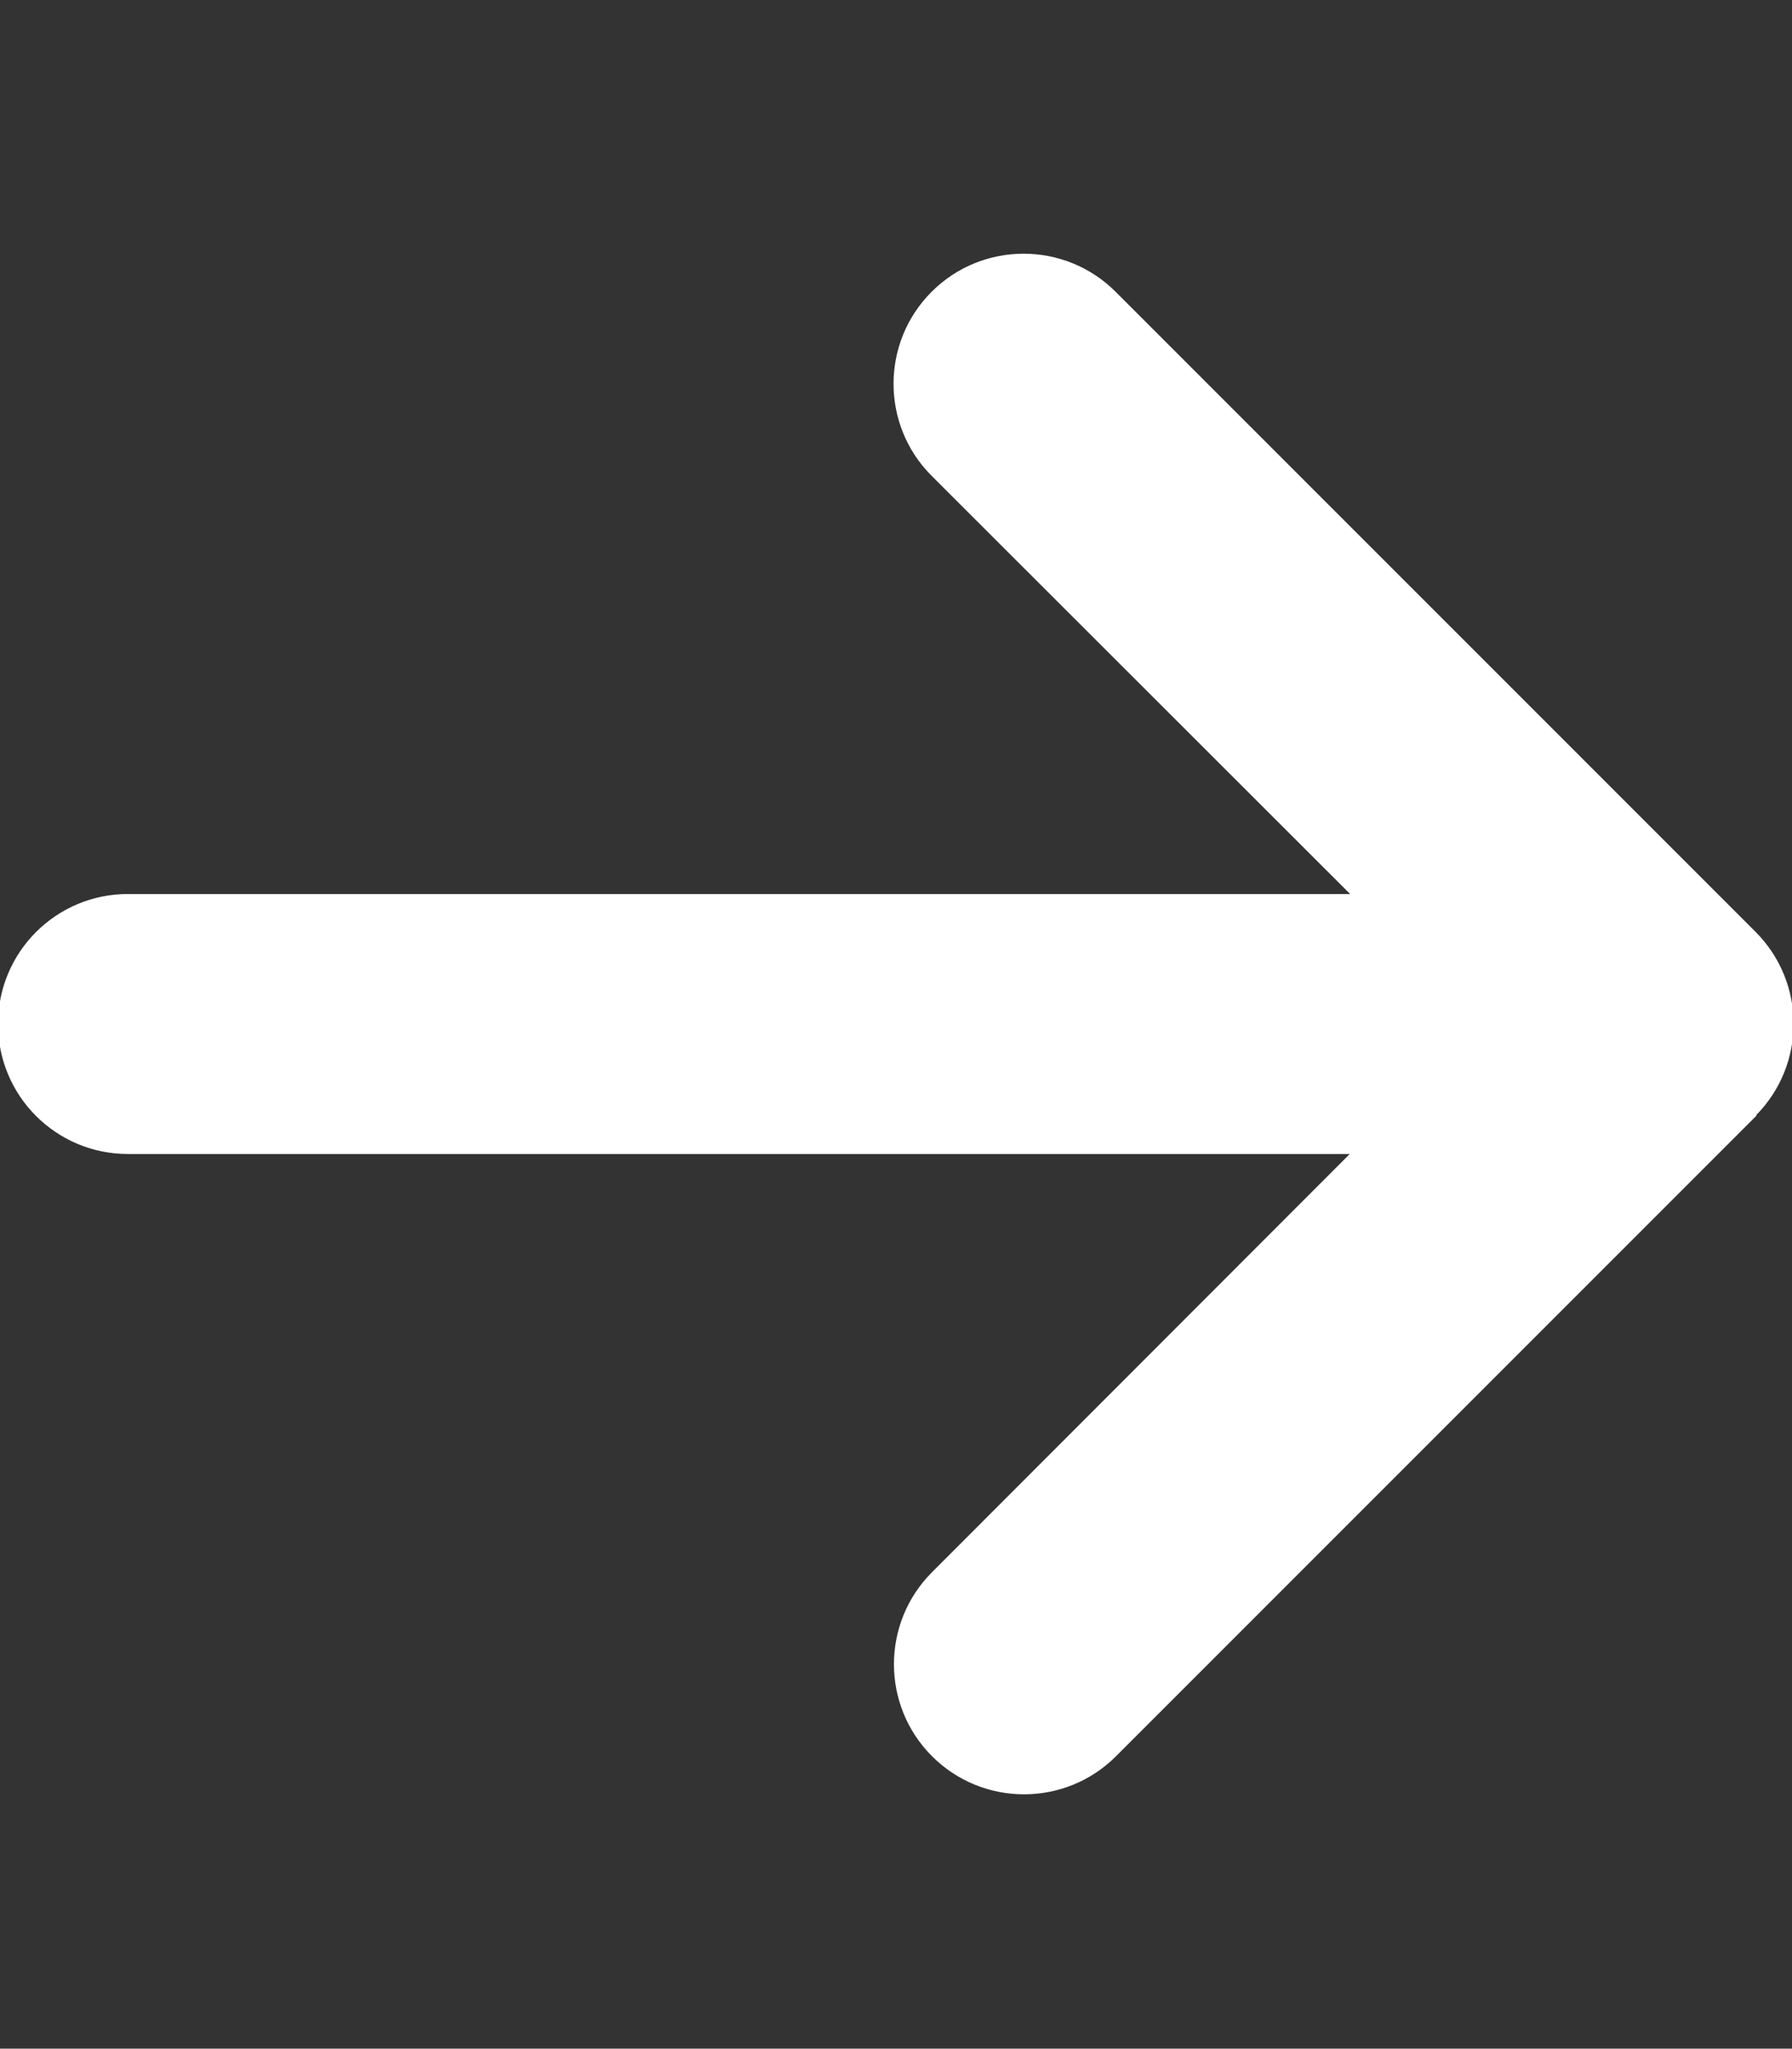
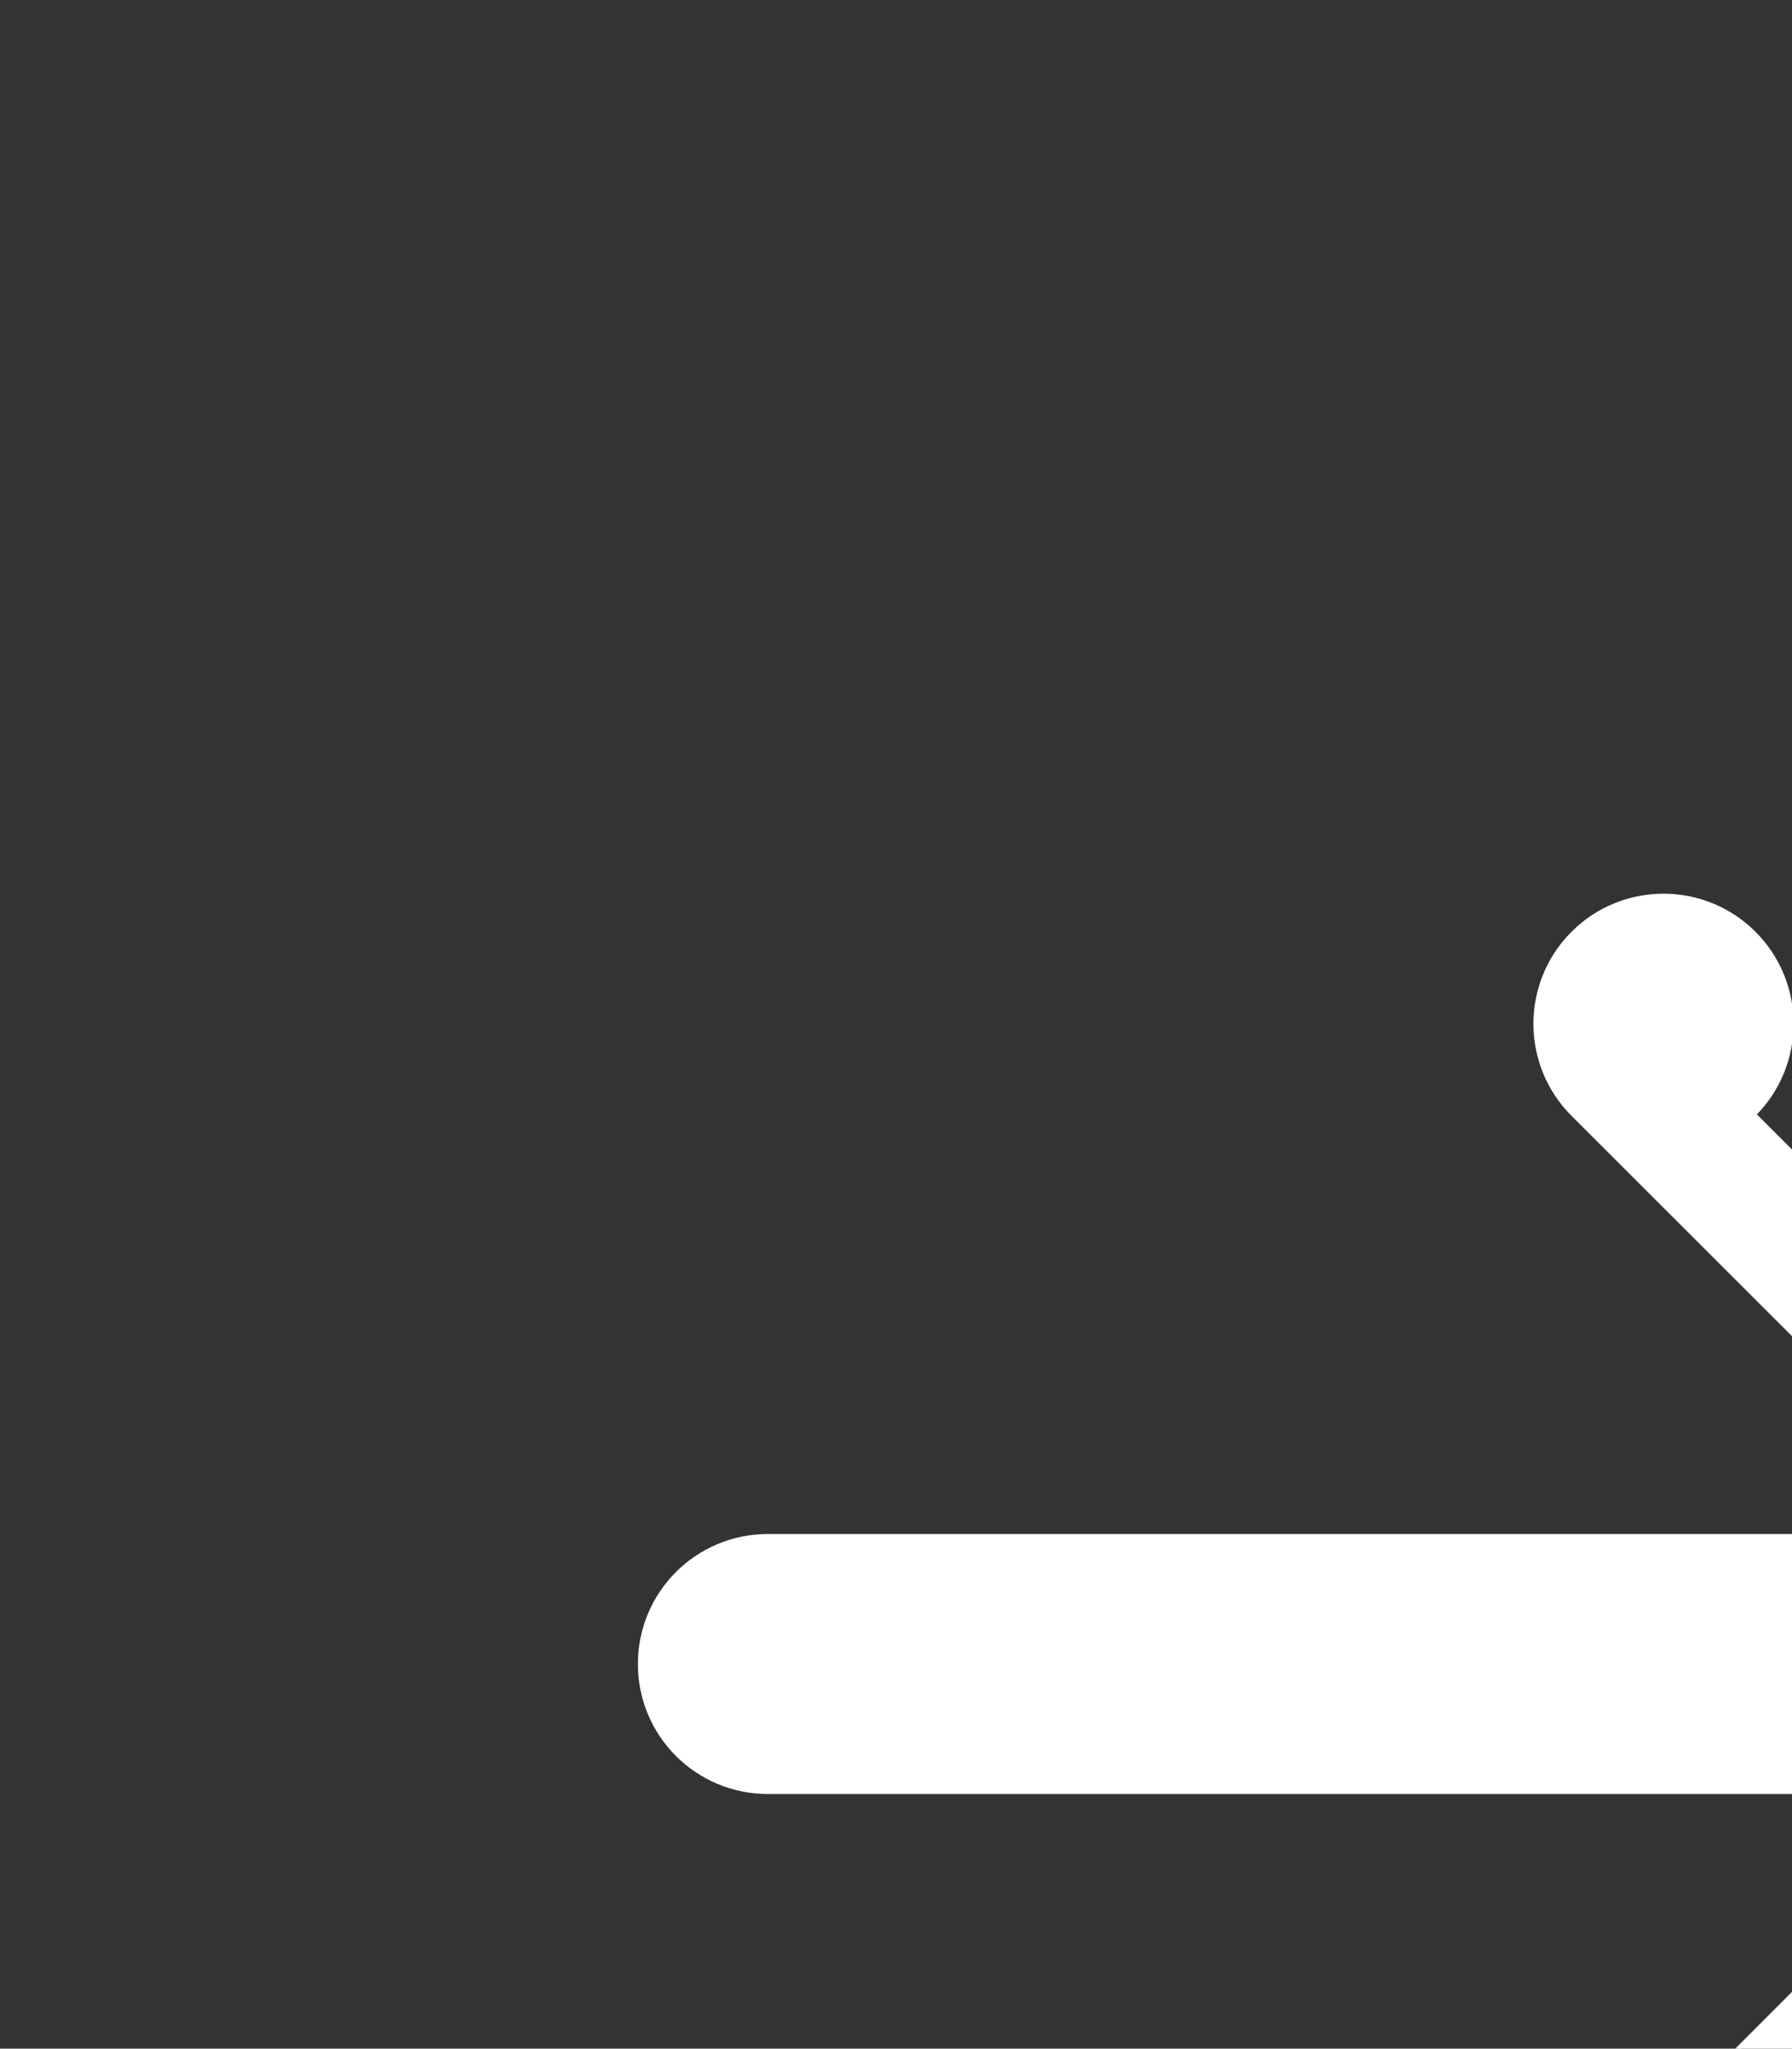
<svg xmlns="http://www.w3.org/2000/svg" width="100%" height="100%" viewBox="0 0 1867 2134" version="1.1" xml:space="preserve" style="fill-rule:evenodd;clip-rule:evenodd;stroke-linejoin:round;stroke-miterlimit:2;">
  <rect x="0" y="0" width="1867" height="2134" fill="#333333" stroke="none" />
-   <path d="M1827.5,1160.83c52.083,-52.083 52.083,-136.666 0,-188.75l-666.667,-666.666c-52.083,-52.084 -136.666,-52.084 -188.75,-0c-52.083,52.083 -52.083,136.666 0,188.75l439.584,439.166l-1278.33,0c-73.75,0 -133.333,59.584 -133.333,133.334c-0,73.75 59.583,133.333 133.333,133.333l1277.92,-0l-438.75,439.167c-52.083,52.083 -52.083,136.666 0,188.75c52.083,52.083 136.667,52.083 188.75,-0l666.667,-666.667l-0.417,-0.417Z" style="fill:#fff;fill-rule:nonzero;stroke:#fff;stroke-width:4.17px;" />
+   <path d="M1827.5,1160.83c52.083,-52.083 52.083,-136.666 0,-188.75c-52.083,-52.084 -136.666,-52.084 -188.75,-0c-52.083,52.083 -52.083,136.666 0,188.75l439.584,439.166l-1278.33,0c-73.75,0 -133.333,59.584 -133.333,133.334c-0,73.75 59.583,133.333 133.333,133.333l1277.92,-0l-438.75,439.167c-52.083,52.083 -52.083,136.666 0,188.75c52.083,52.083 136.667,52.083 188.75,-0l666.667,-666.667l-0.417,-0.417Z" style="fill:#fff;fill-rule:nonzero;stroke:#fff;stroke-width:4.17px;" />
</svg>